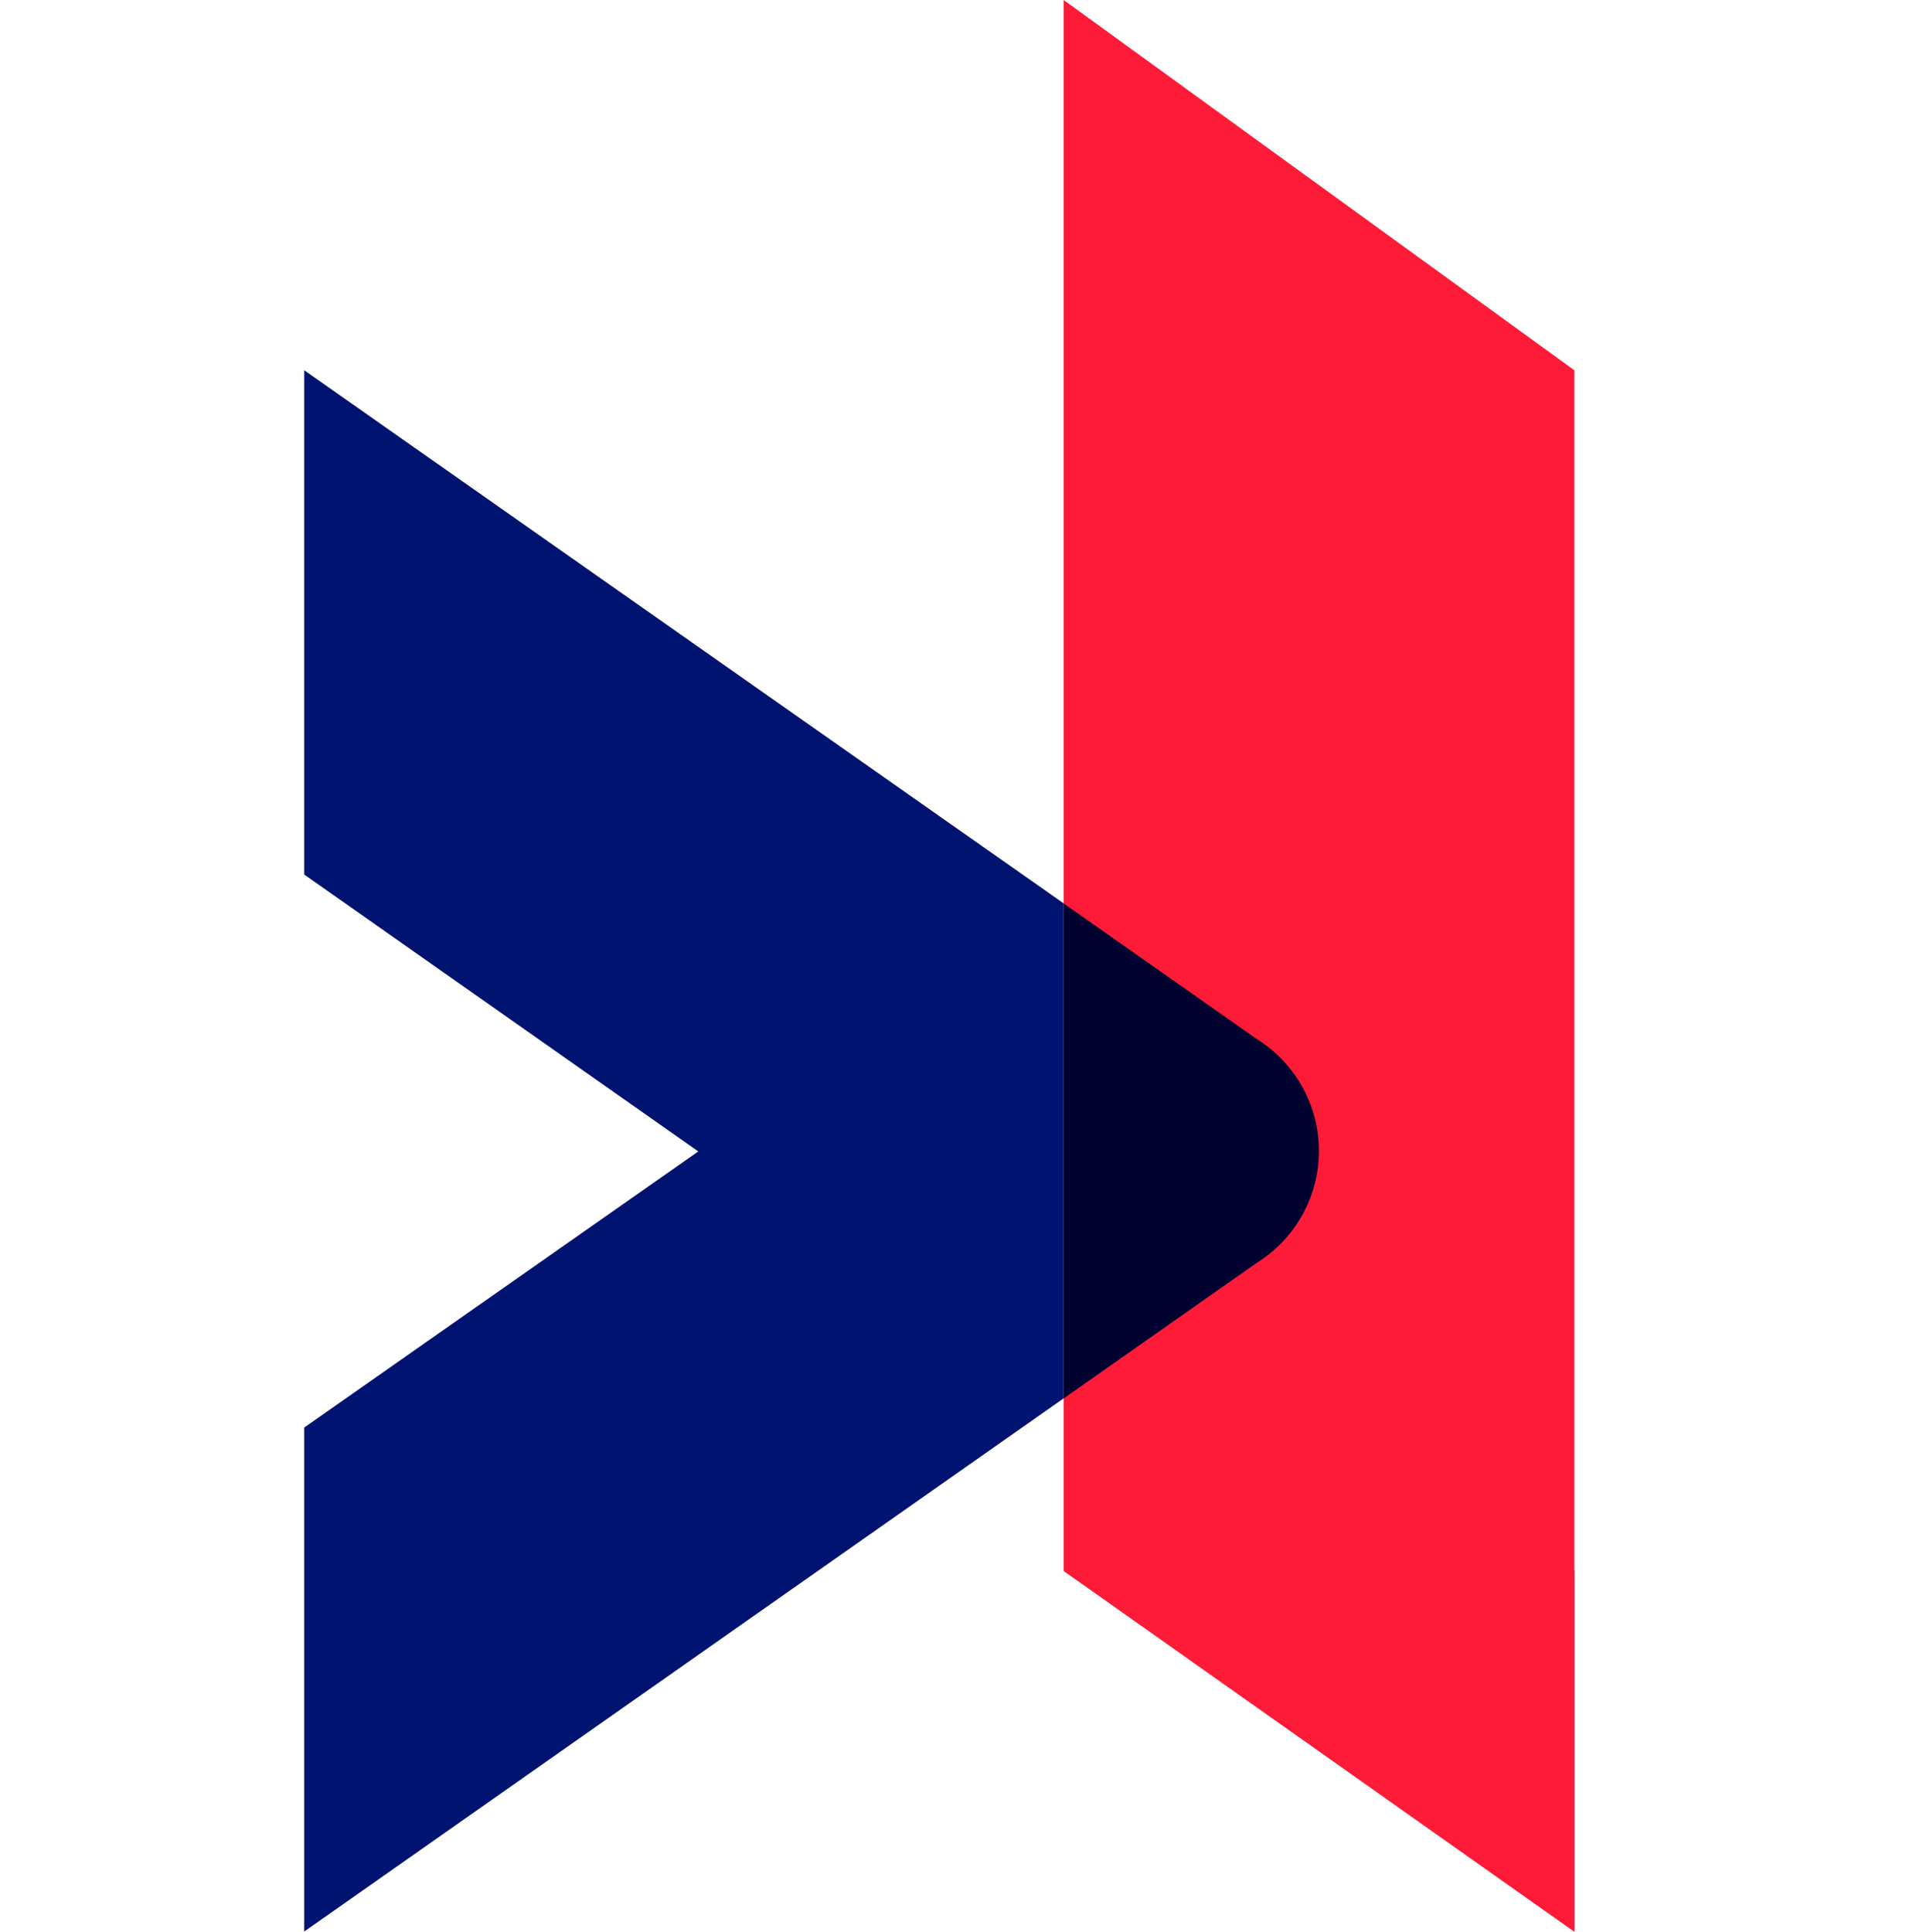
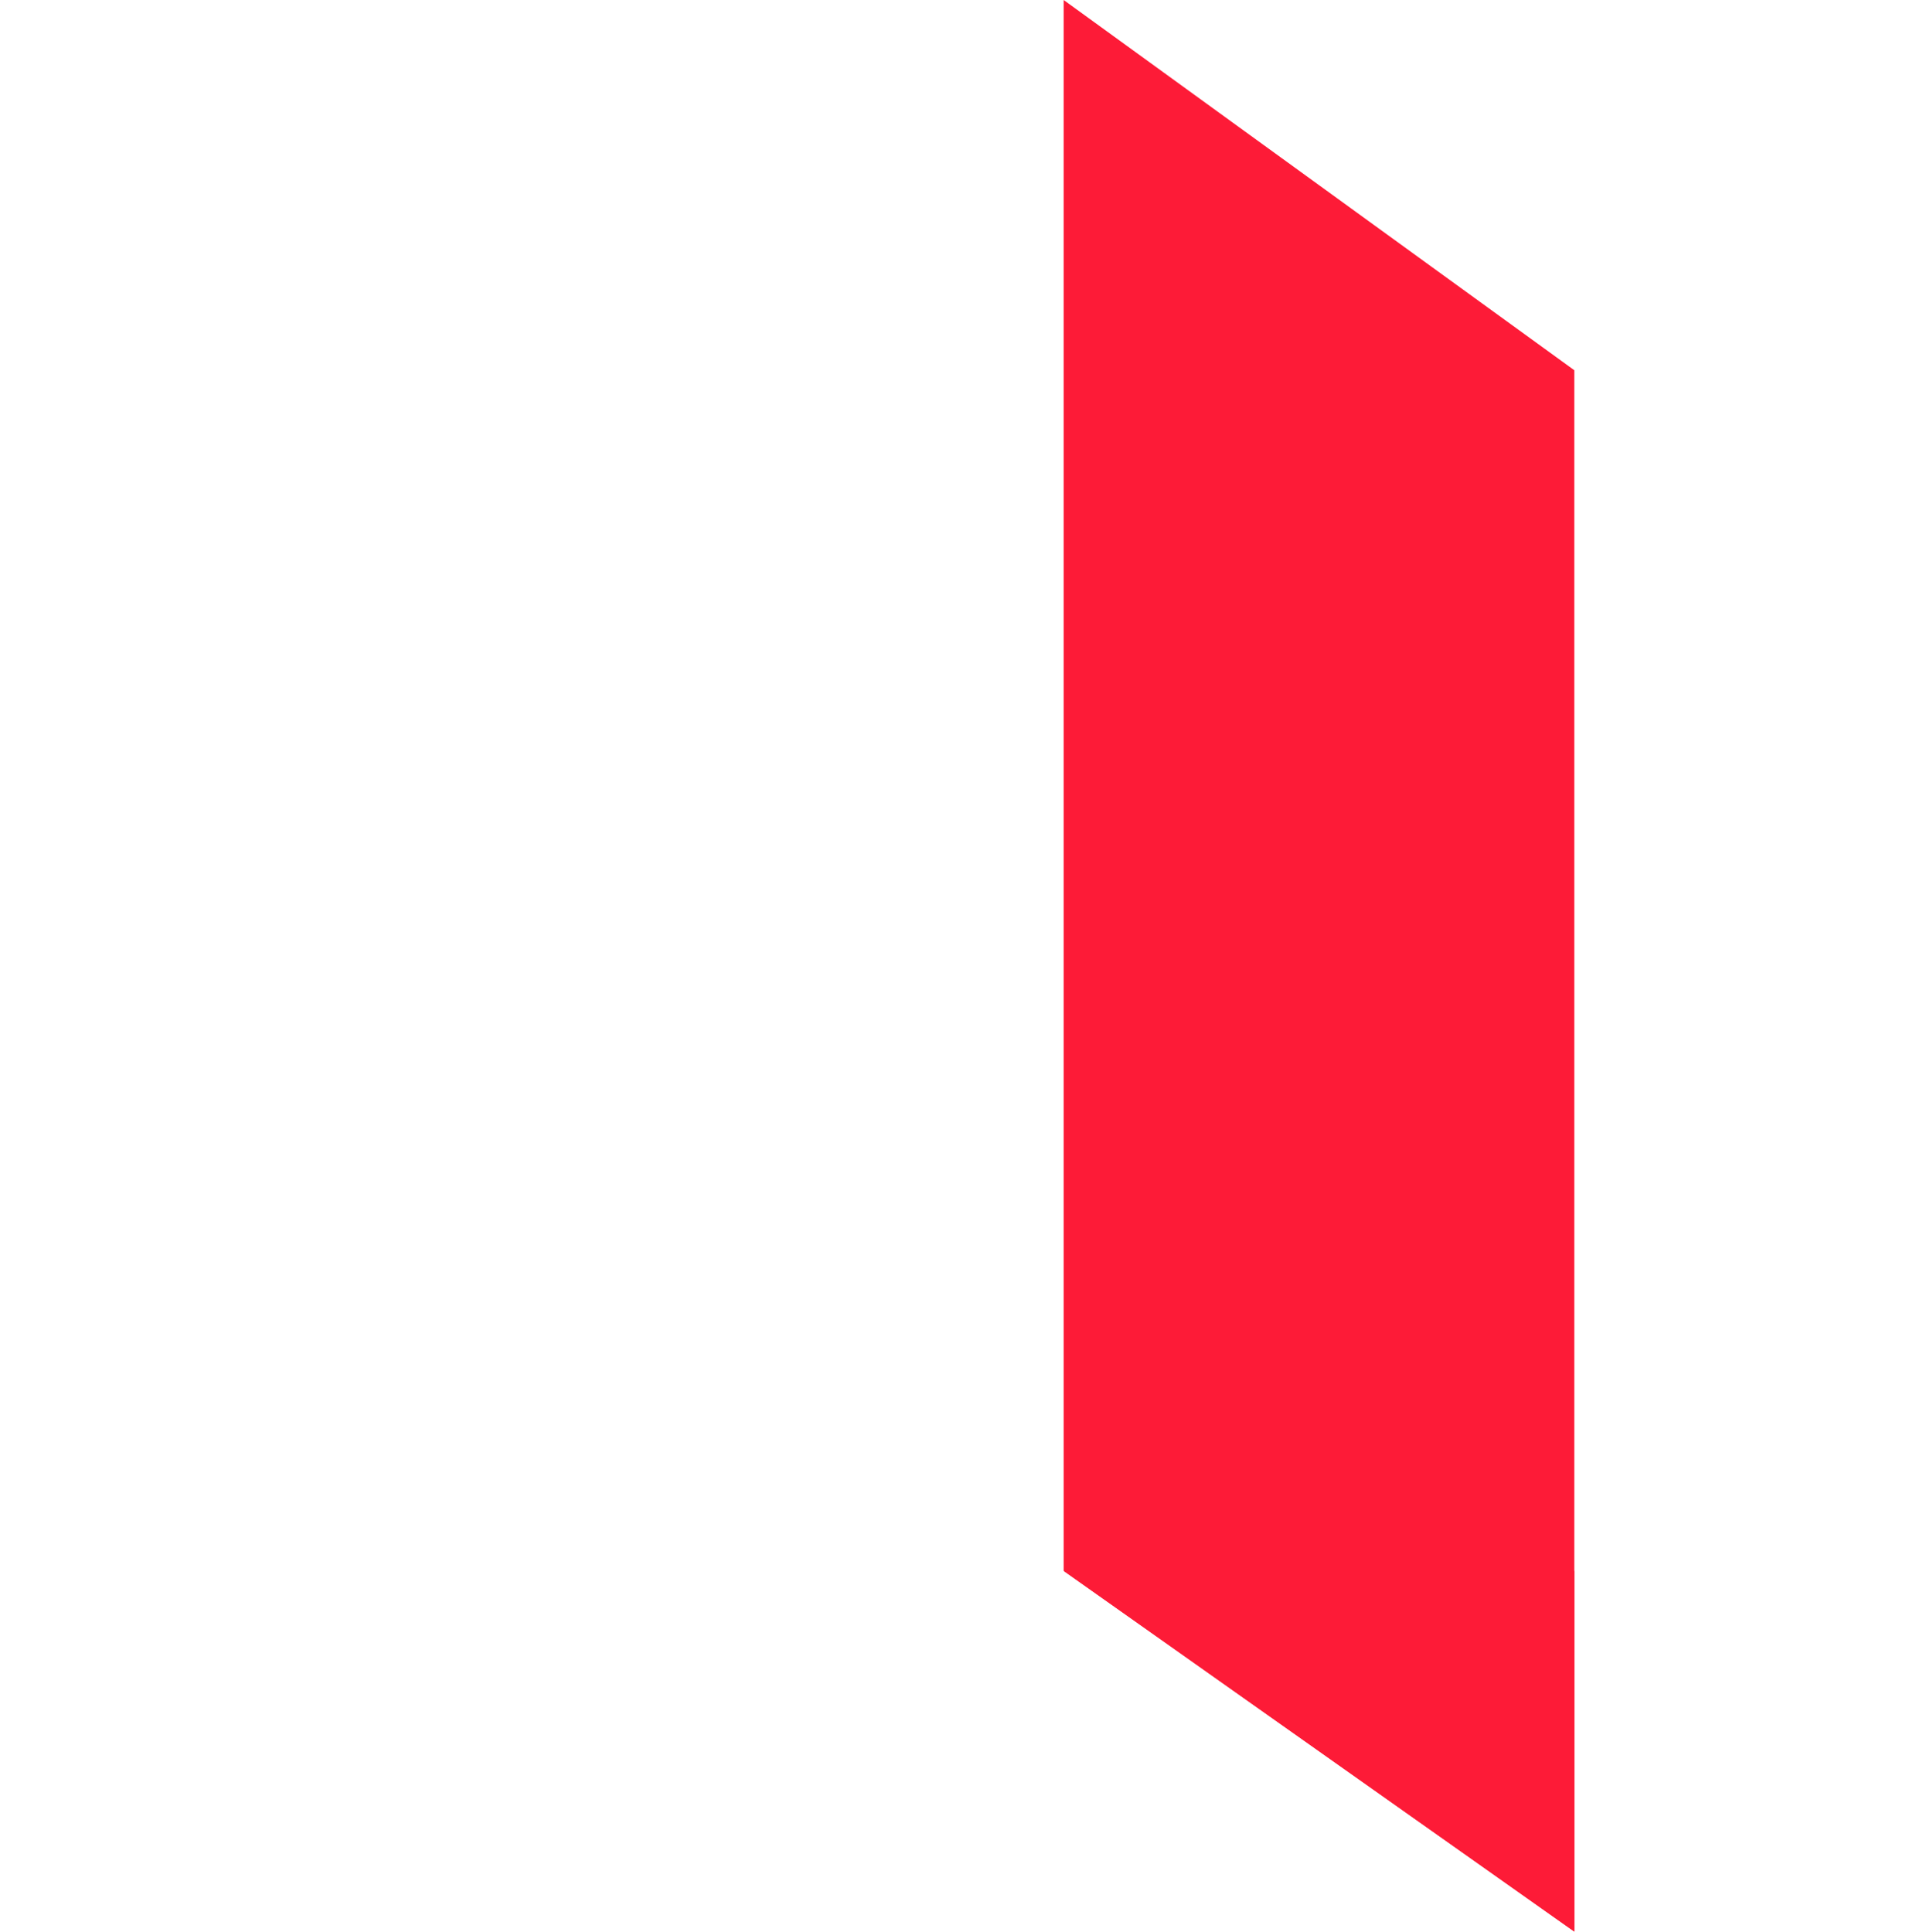
<svg xmlns="http://www.w3.org/2000/svg" width="25" height="25.115" viewBox="0 0 25 25.115">
  <g id="favicon_KR" transform="translate(0.031 0)">
-     <rect id="Rectangle_1621" data-name="Rectangle 1621" width="25" height="25" transform="translate(-0.031 0.053)" fill="#fff" opacity="0" />
    <g id="Groupe_13912" data-name="Groupe 13912" transform="translate(3.924 0)">
      <path id="Tracé_16820" data-name="Tracé 16820" d="M49.51,0l6.639,4.814v20.3l-6.639-4.69Z" transform="translate(-39.637 0)" fill="#fd1b37" />
      <path id="Tracé_16821" data-name="Tracé 16821" d="M56.149,102.43v4.69l-6.639-4.69Z" transform="translate(-39.637 -82.005)" fill="#fd1b37" />
-       <path id="Tracé_16822" data-name="Tracé 16822" d="M9.872,31.074,0,24.143V30.7l5.123,3.6L0,37.89v6.553l9.872-6.932Z" transform="translate(0 -19.329)" fill="#001370" />
-       <path id="Tracé_16823" data-name="Tracé 16823" d="M52.018,60.667,49.51,58.906v6.437l2.508-1.761a1.715,1.715,0,0,0,0-2.915" transform="translate(-39.638 -47.16)" fill="#00012e" />
    </g>
  </g>
</svg>